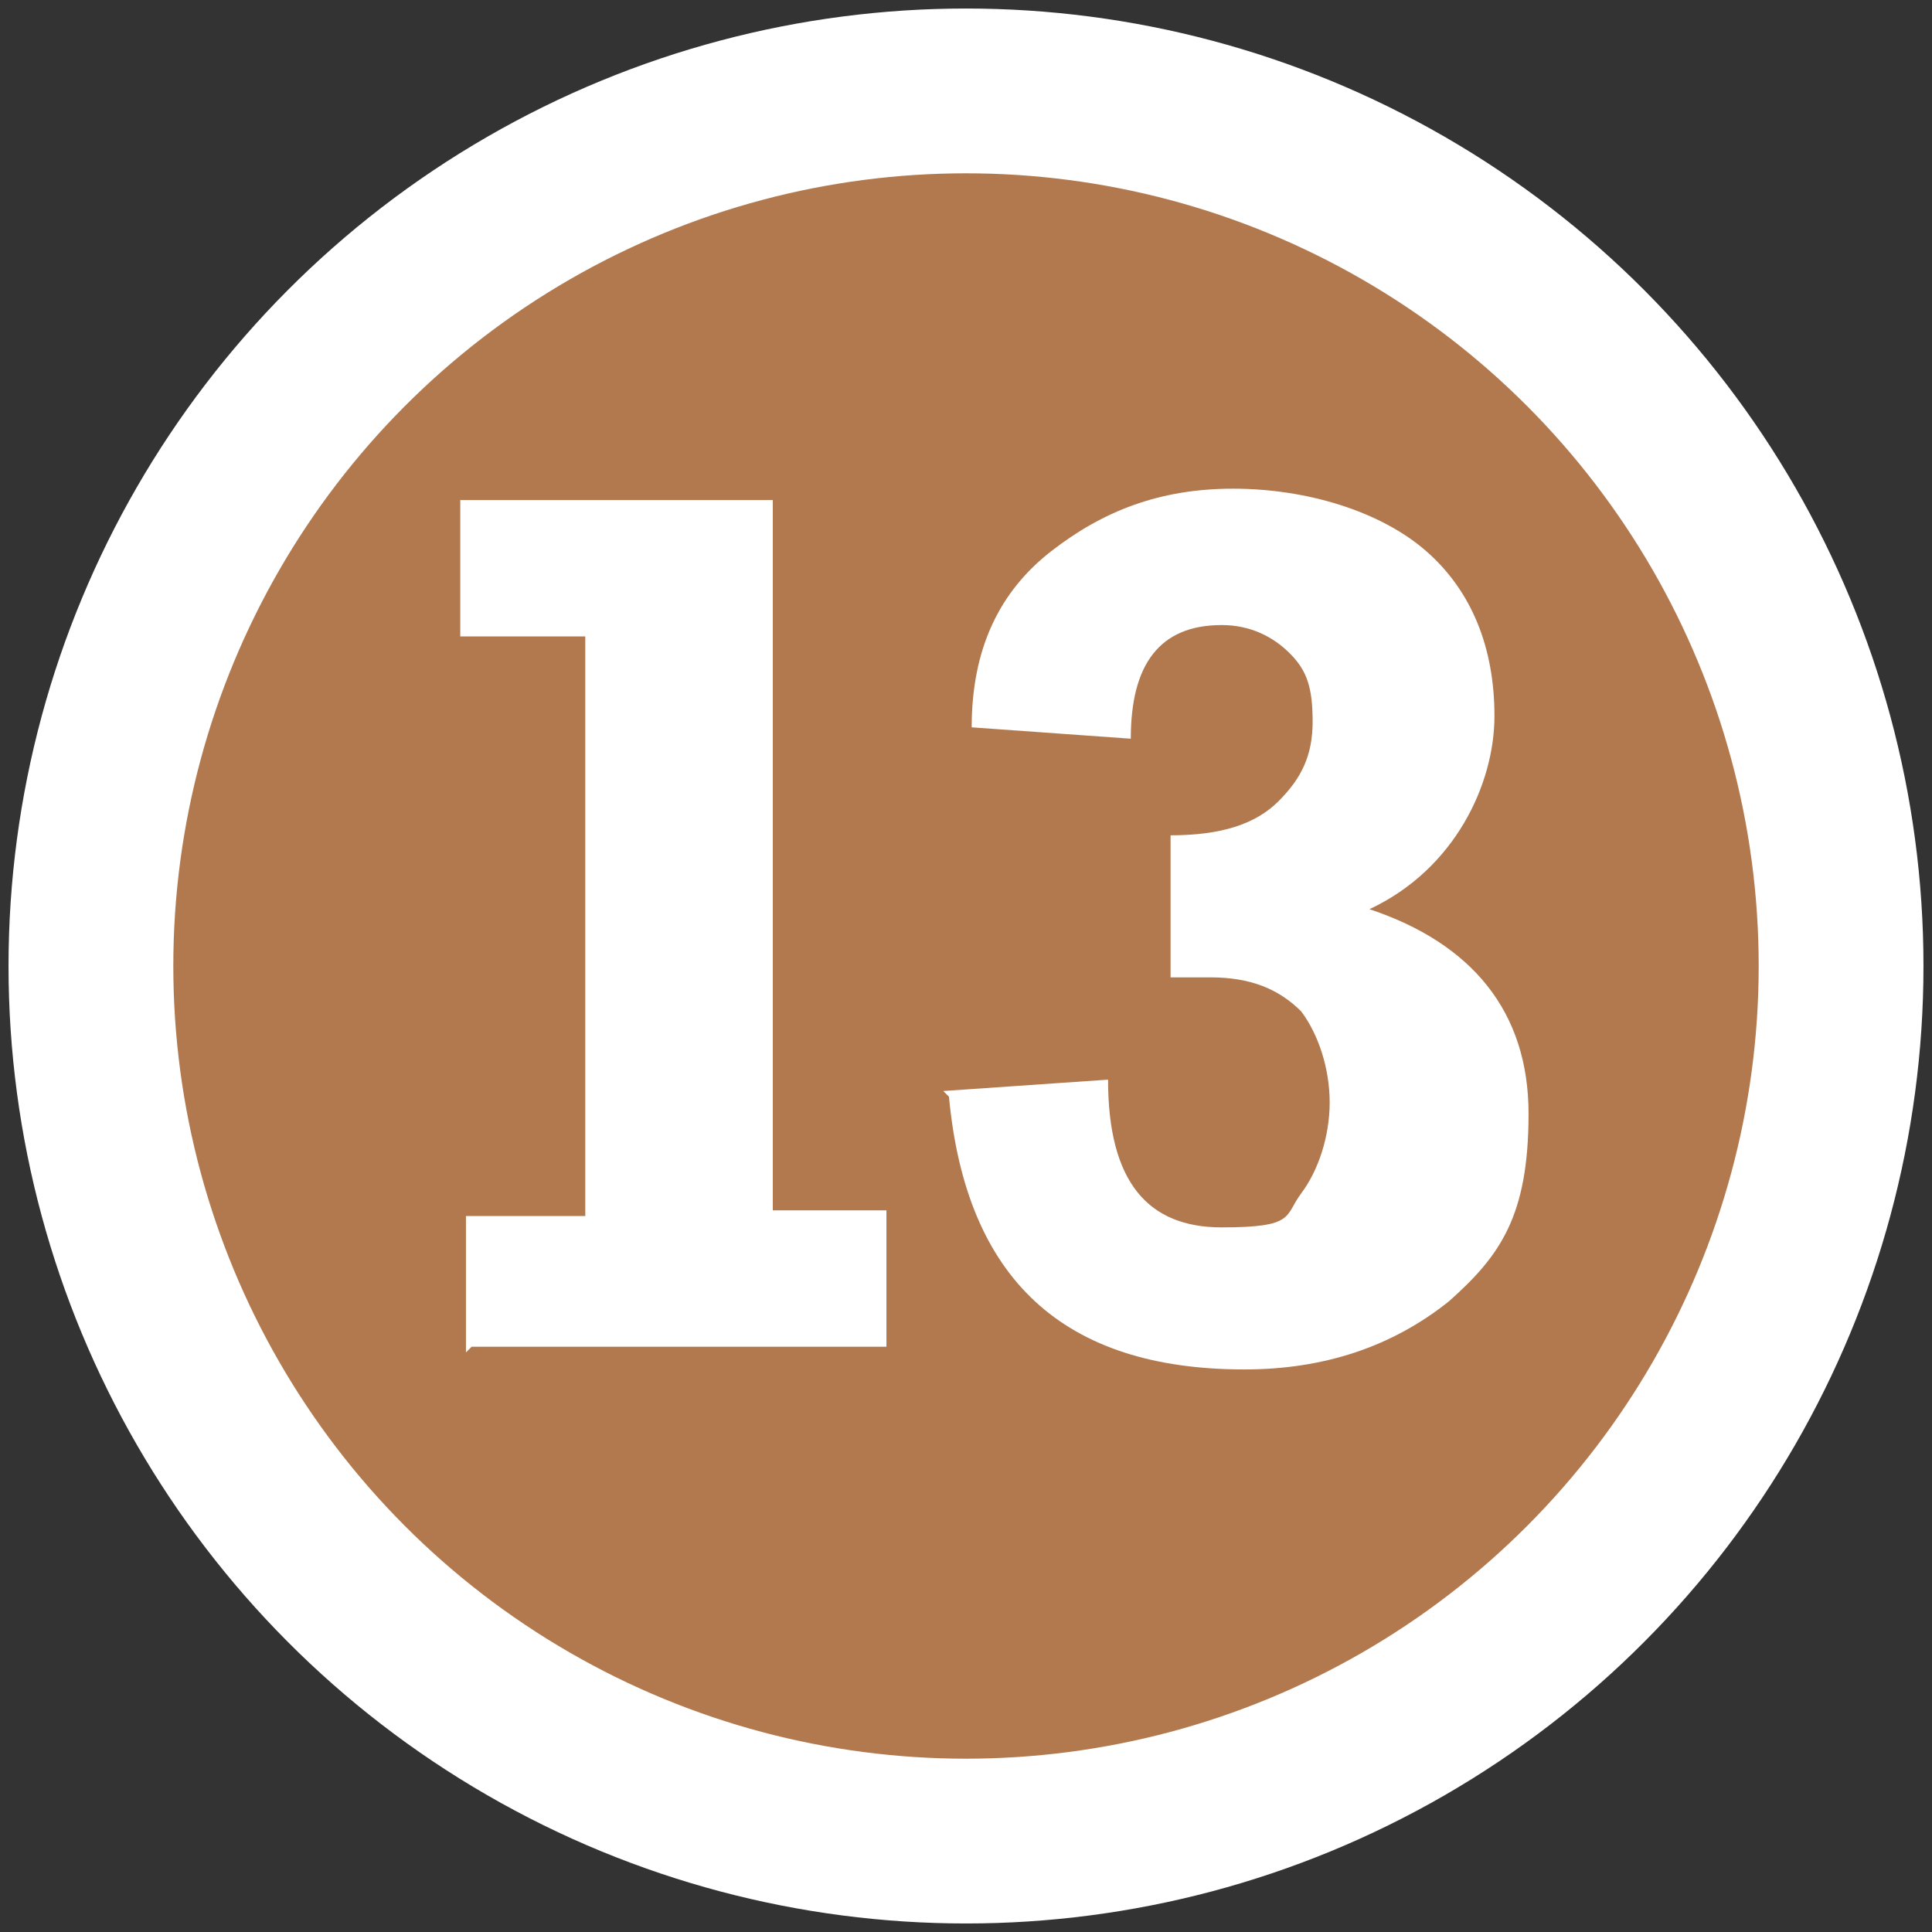
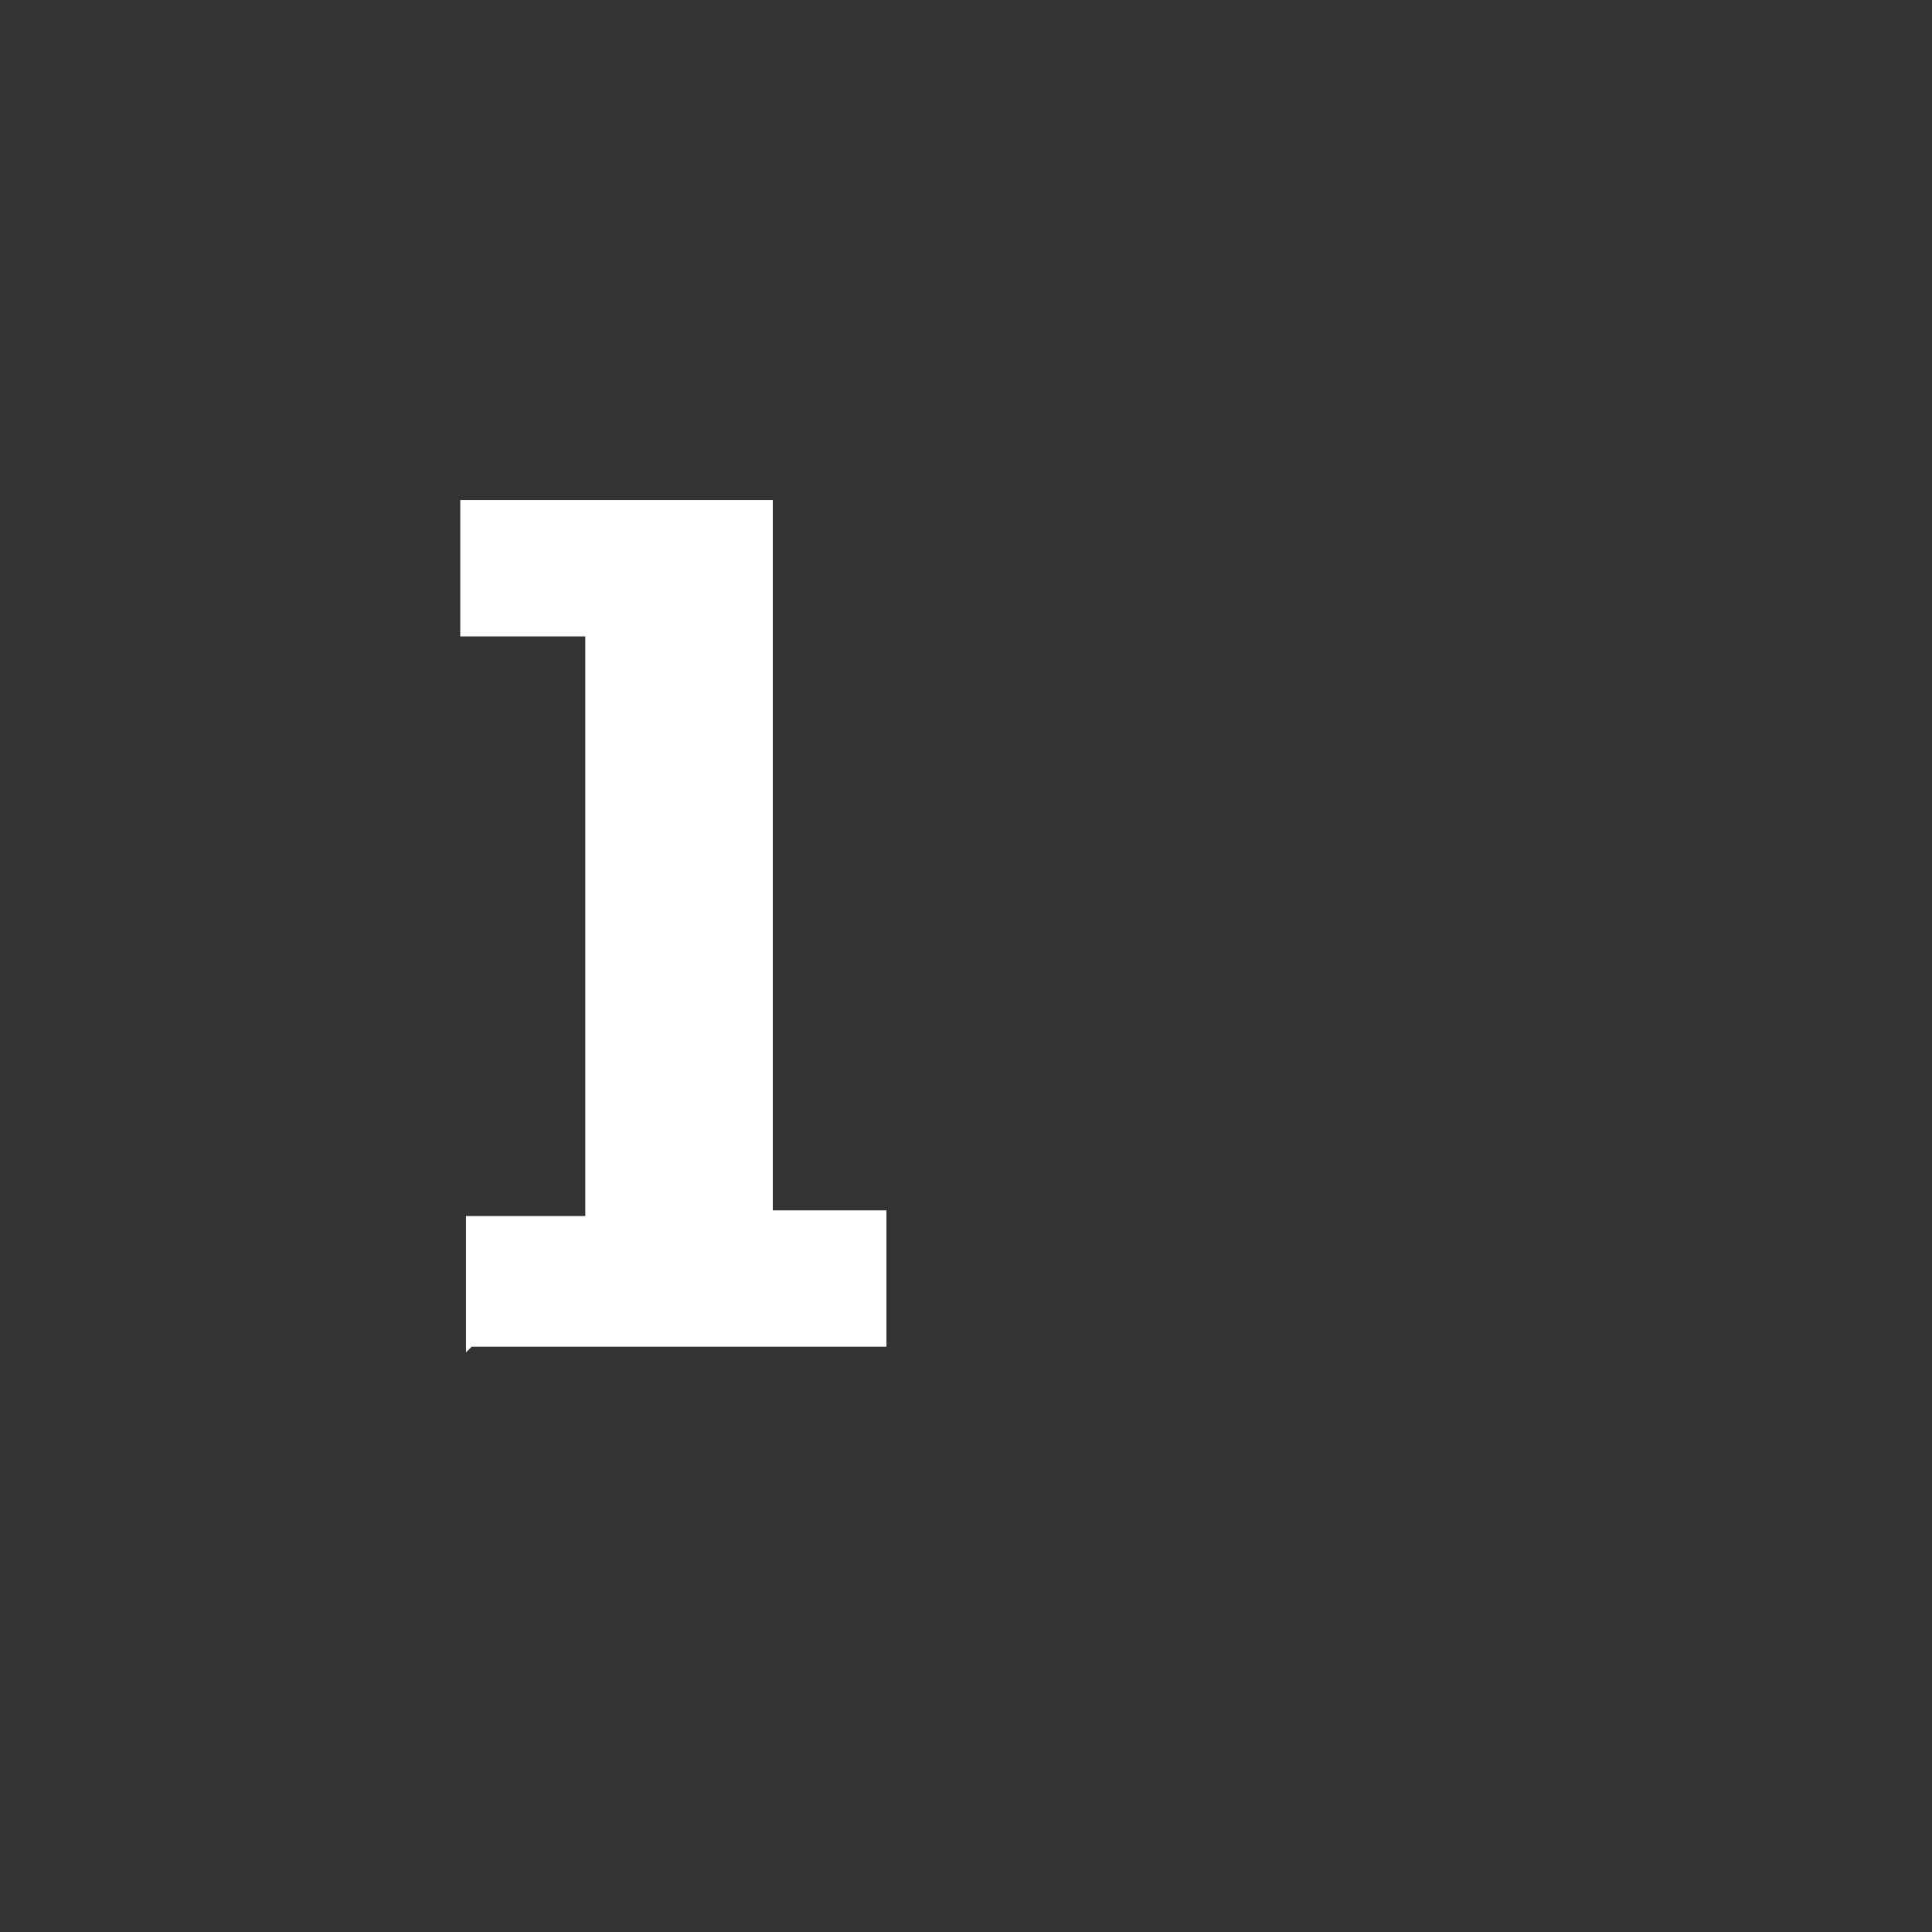
<svg xmlns="http://www.w3.org/2000/svg" version="1.1" viewBox="0 0 34 34">
  <rect x="0" y="0" width="34" height="34" fill="#333333" stroke="none" />
  <defs>
    <style>
      .cls-1 {
        fill: #fff;
      }

      .cls-2 {
        isolation: isolate;
      }

      .cls-3 {
        fill: #b1794d;
        stroke: #fff;
        stroke-miterlimit: 10;
        stroke-width: 2.9px;
      }
    </style>
  </defs>
  <g>
    <g id="_圖層_1" data-name="圖層_1">
      <g id="_圖層_1-2" data-name="_圖層_1">
-         <circle class="cls-3" cx="17" cy="17" r="15.4" />
        <g class="cls-2">
          <g class="cls-2">
            <path class="cls-1" d="M8.2,23.8v-2.4h2.1v-10.2h-2.2v-2.4h5.5v12.5h2v2.4h-7.3Z" />
-             <path class="cls-1" d="M16.6,19.2l2.9-.2c0,1.8.7,2.6,2,2.6s1.1-.2,1.4-.6.5-1,.5-1.6-.2-1.2-.5-1.6c-.4-.4-.9-.6-1.6-.6s-.4,0-.7,0v-2.5c.9,0,1.5-.2,1.9-.6.4-.4.6-.8.6-1.4s-.1-.9-.4-1.2c-.3-.3-.7-.5-1.2-.5-1.1,0-1.6.7-1.6,2l-2.8-.2c0-1.4.5-2.4,1.4-3.1s1.9-1.1,3.2-1.1,2.6.4,3.4,1.1,1.2,1.7,1.2,2.9-.7,2.7-2.2,3.4c1.8.6,2.8,1.8,2.8,3.6s-.5,2.5-1.4,3.3c-1,.8-2.2,1.2-3.6,1.2-3.2,0-4.9-1.6-5.2-4.8Z" />
          </g>
        </g>
      </g>
    </g>
  </g>
</svg>